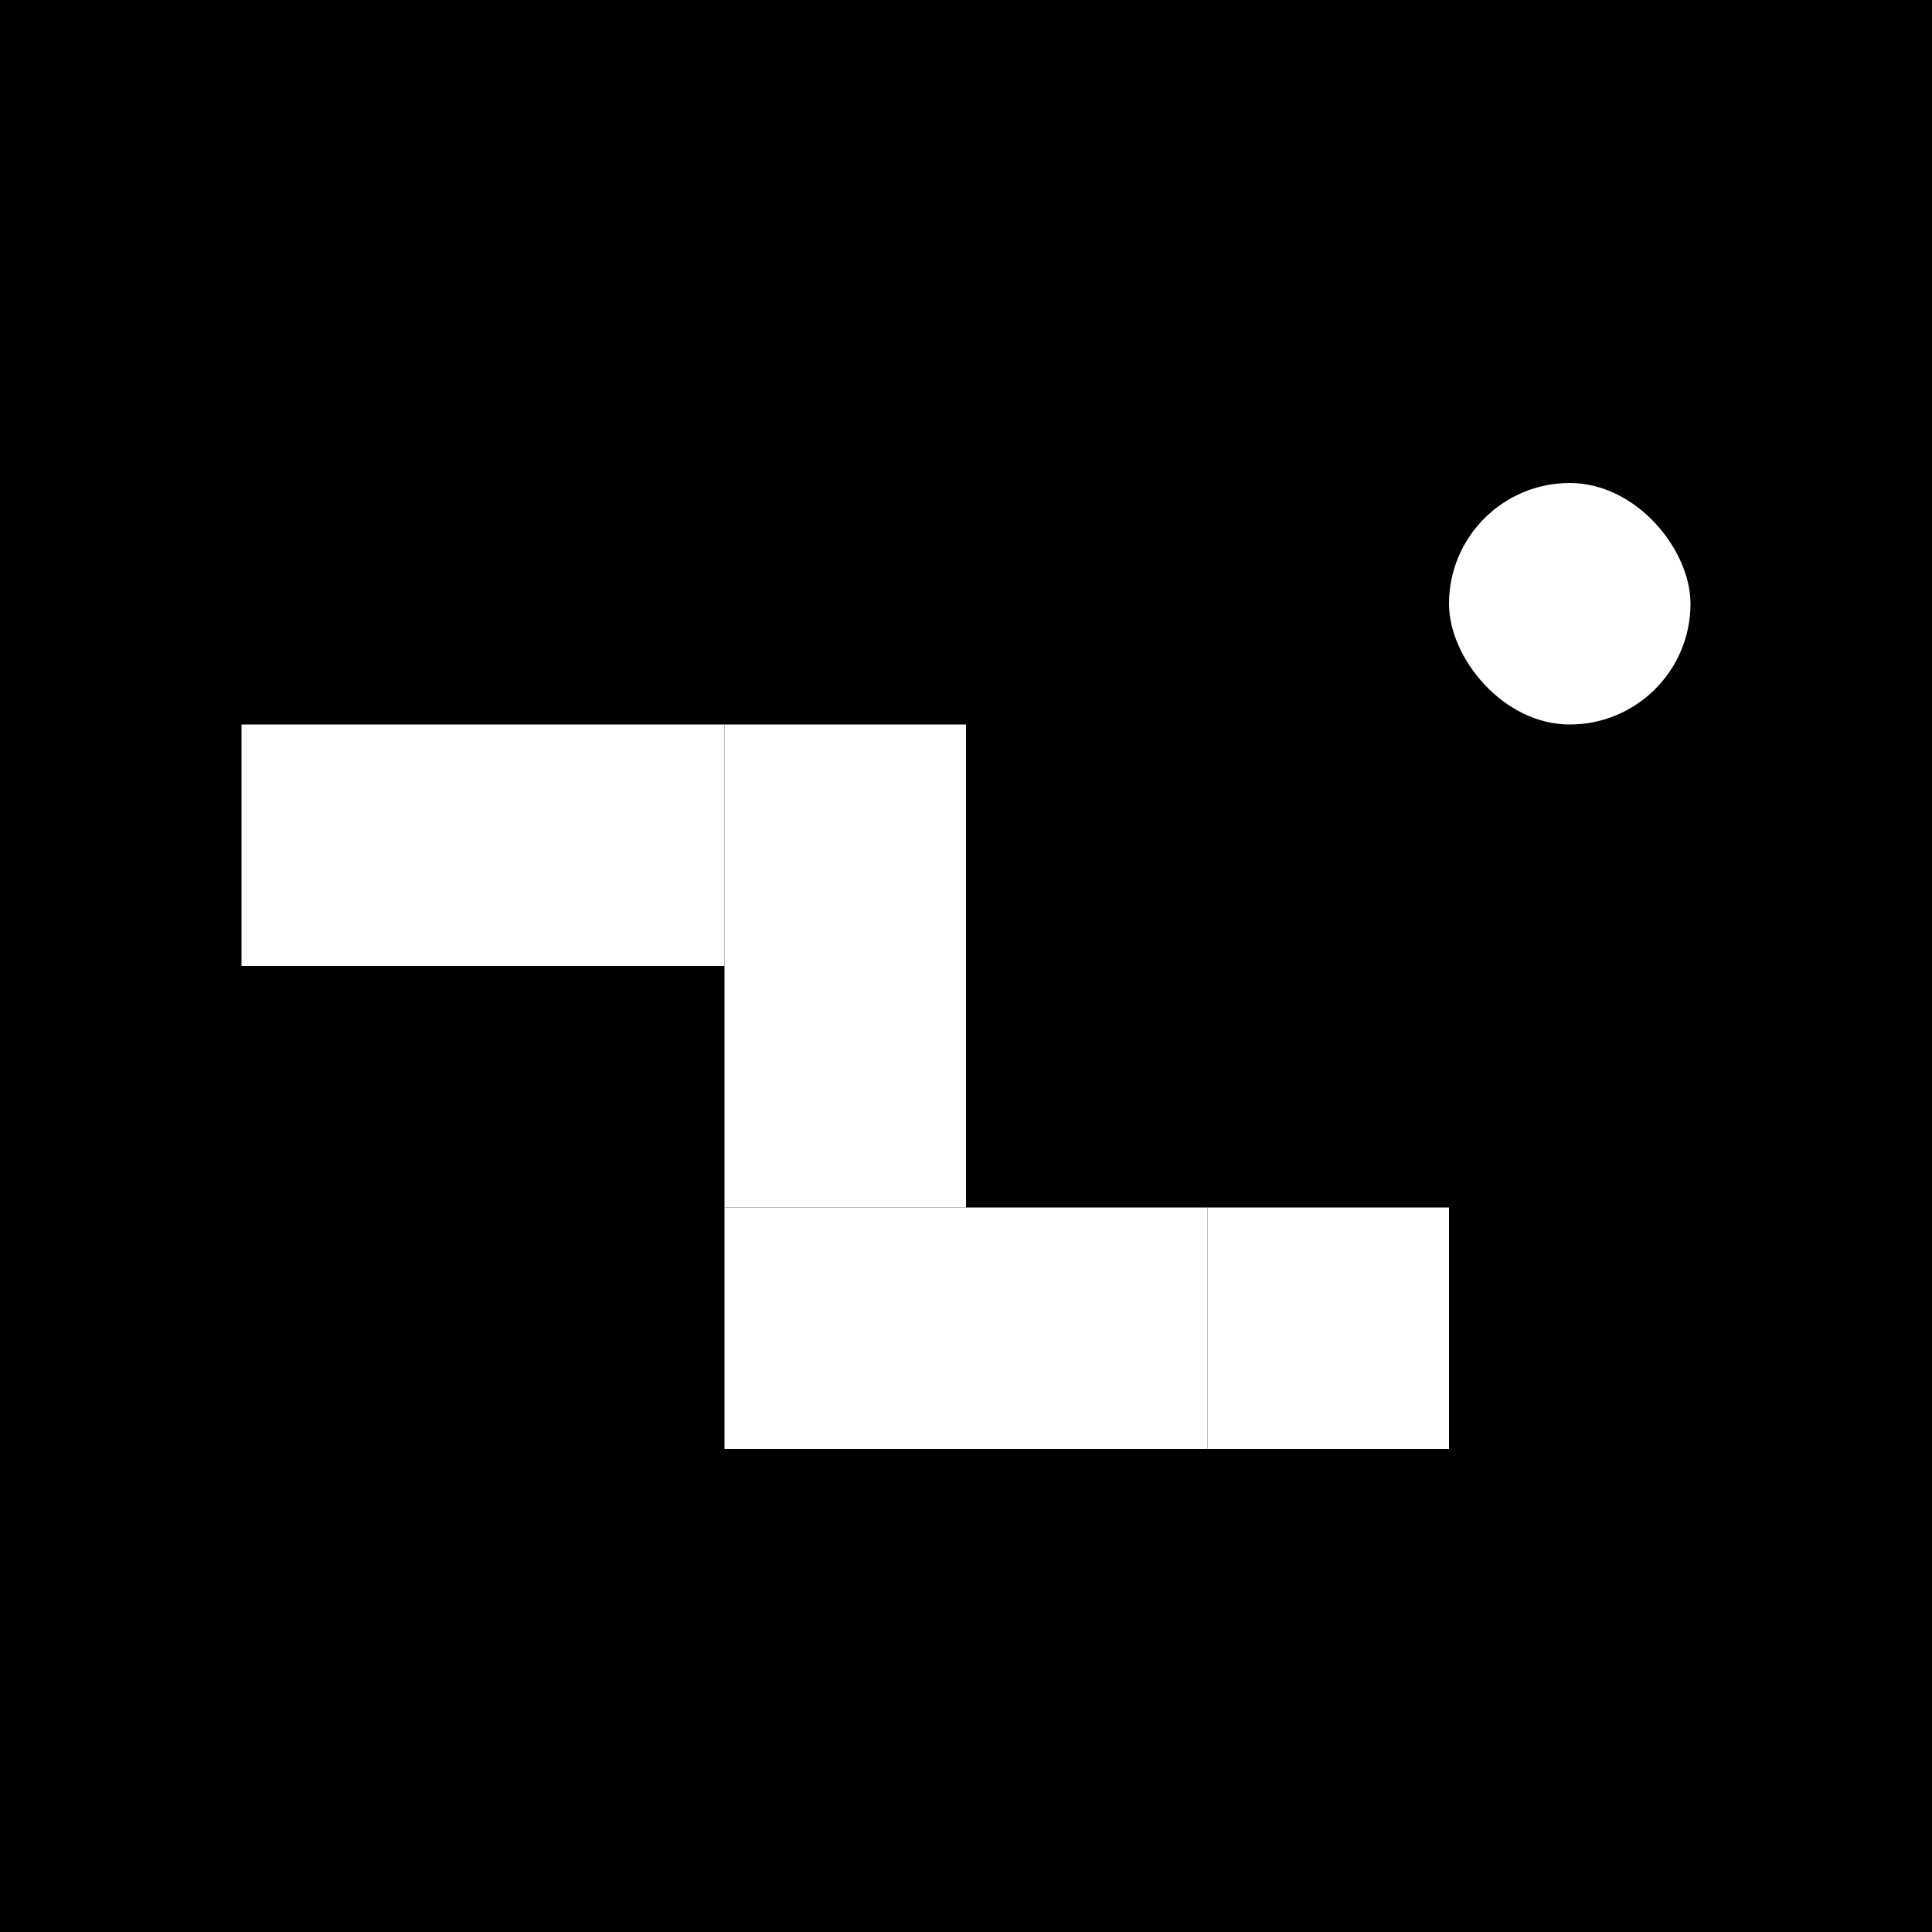
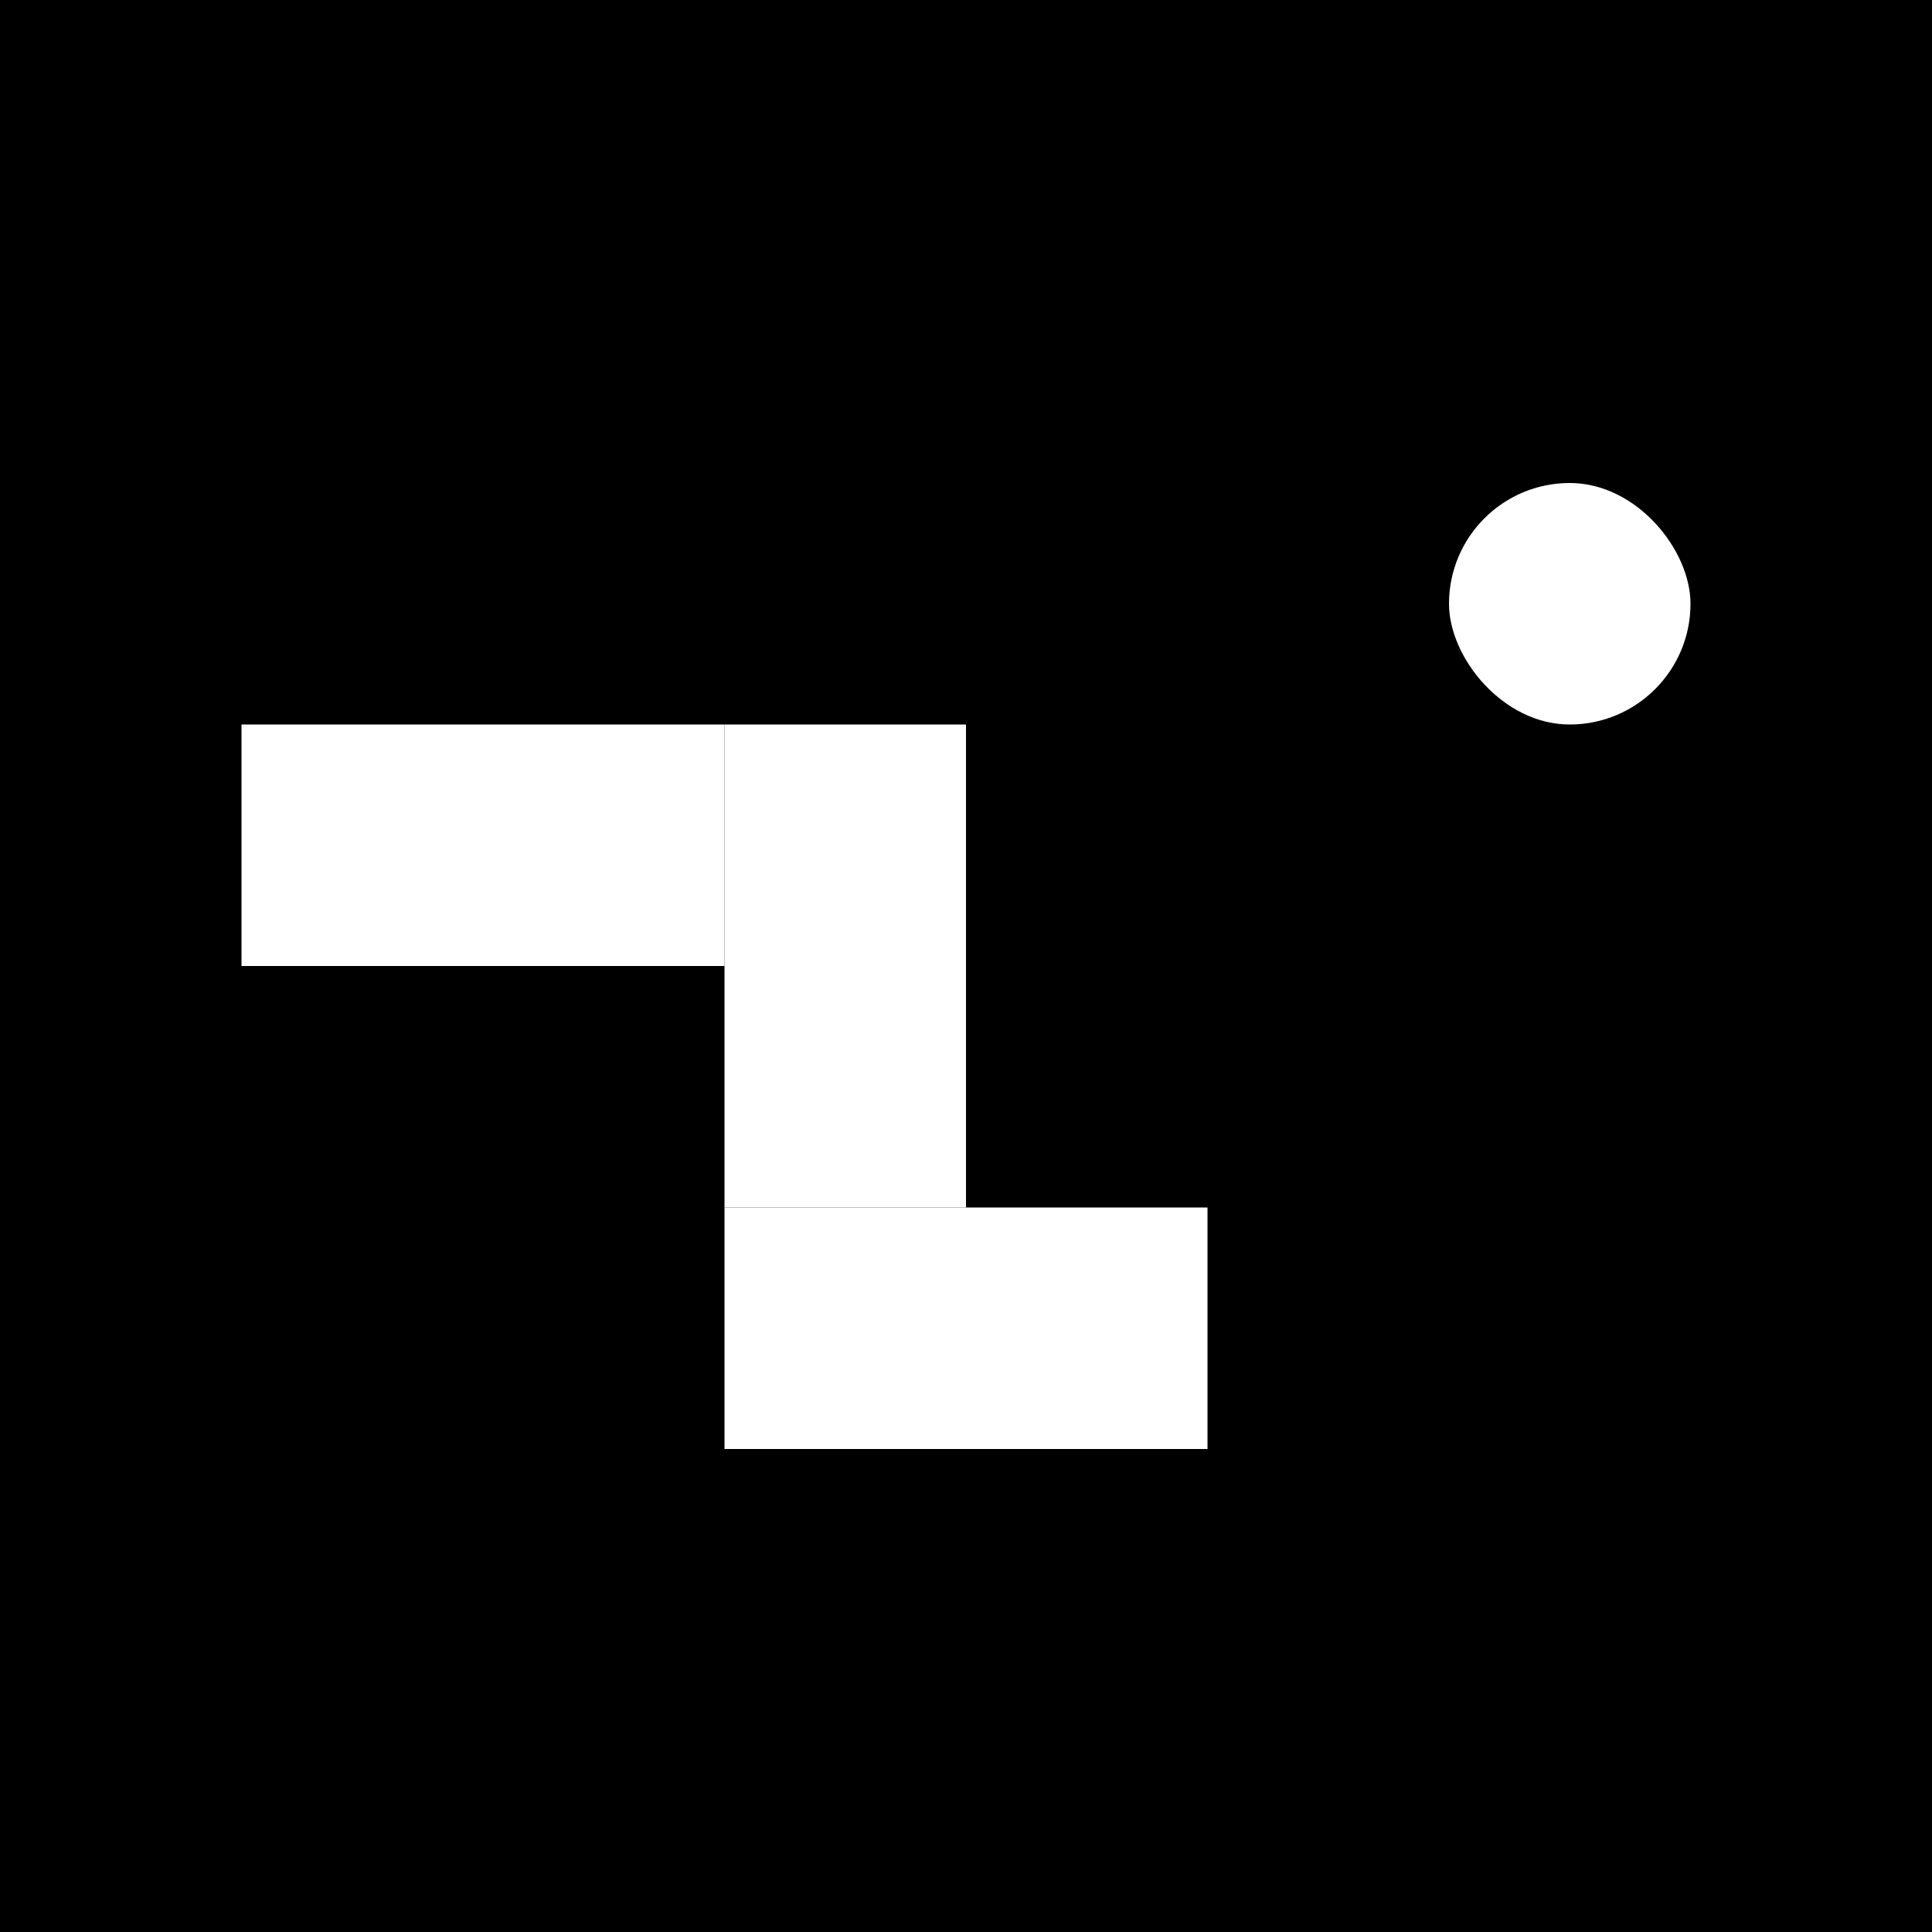
<svg xmlns="http://www.w3.org/2000/svg" viewBox="0 0 32 32">
  <rect width="32" height="32" fill="#000000" />
  <rect x="4" y="12" width="4" height="4" fill="#ffffff" />
  <rect x="8" y="12" width="4" height="4" fill="#ffffff" />
  <rect x="12" y="12" width="4" height="4" fill="#ffffff" />
  <rect x="12" y="16" width="4" height="4" fill="#ffffff" />
  <rect x="12" y="20" width="4" height="4" fill="#ffffff" />
  <rect x="16" y="20" width="4" height="4" fill="#ffffff" />
-   <rect x="20" y="20" width="4" height="4" fill="#ffffff" />
  <rect x="24" y="8" width="4" height="4" fill="#ffffff" rx="2" />
</svg>